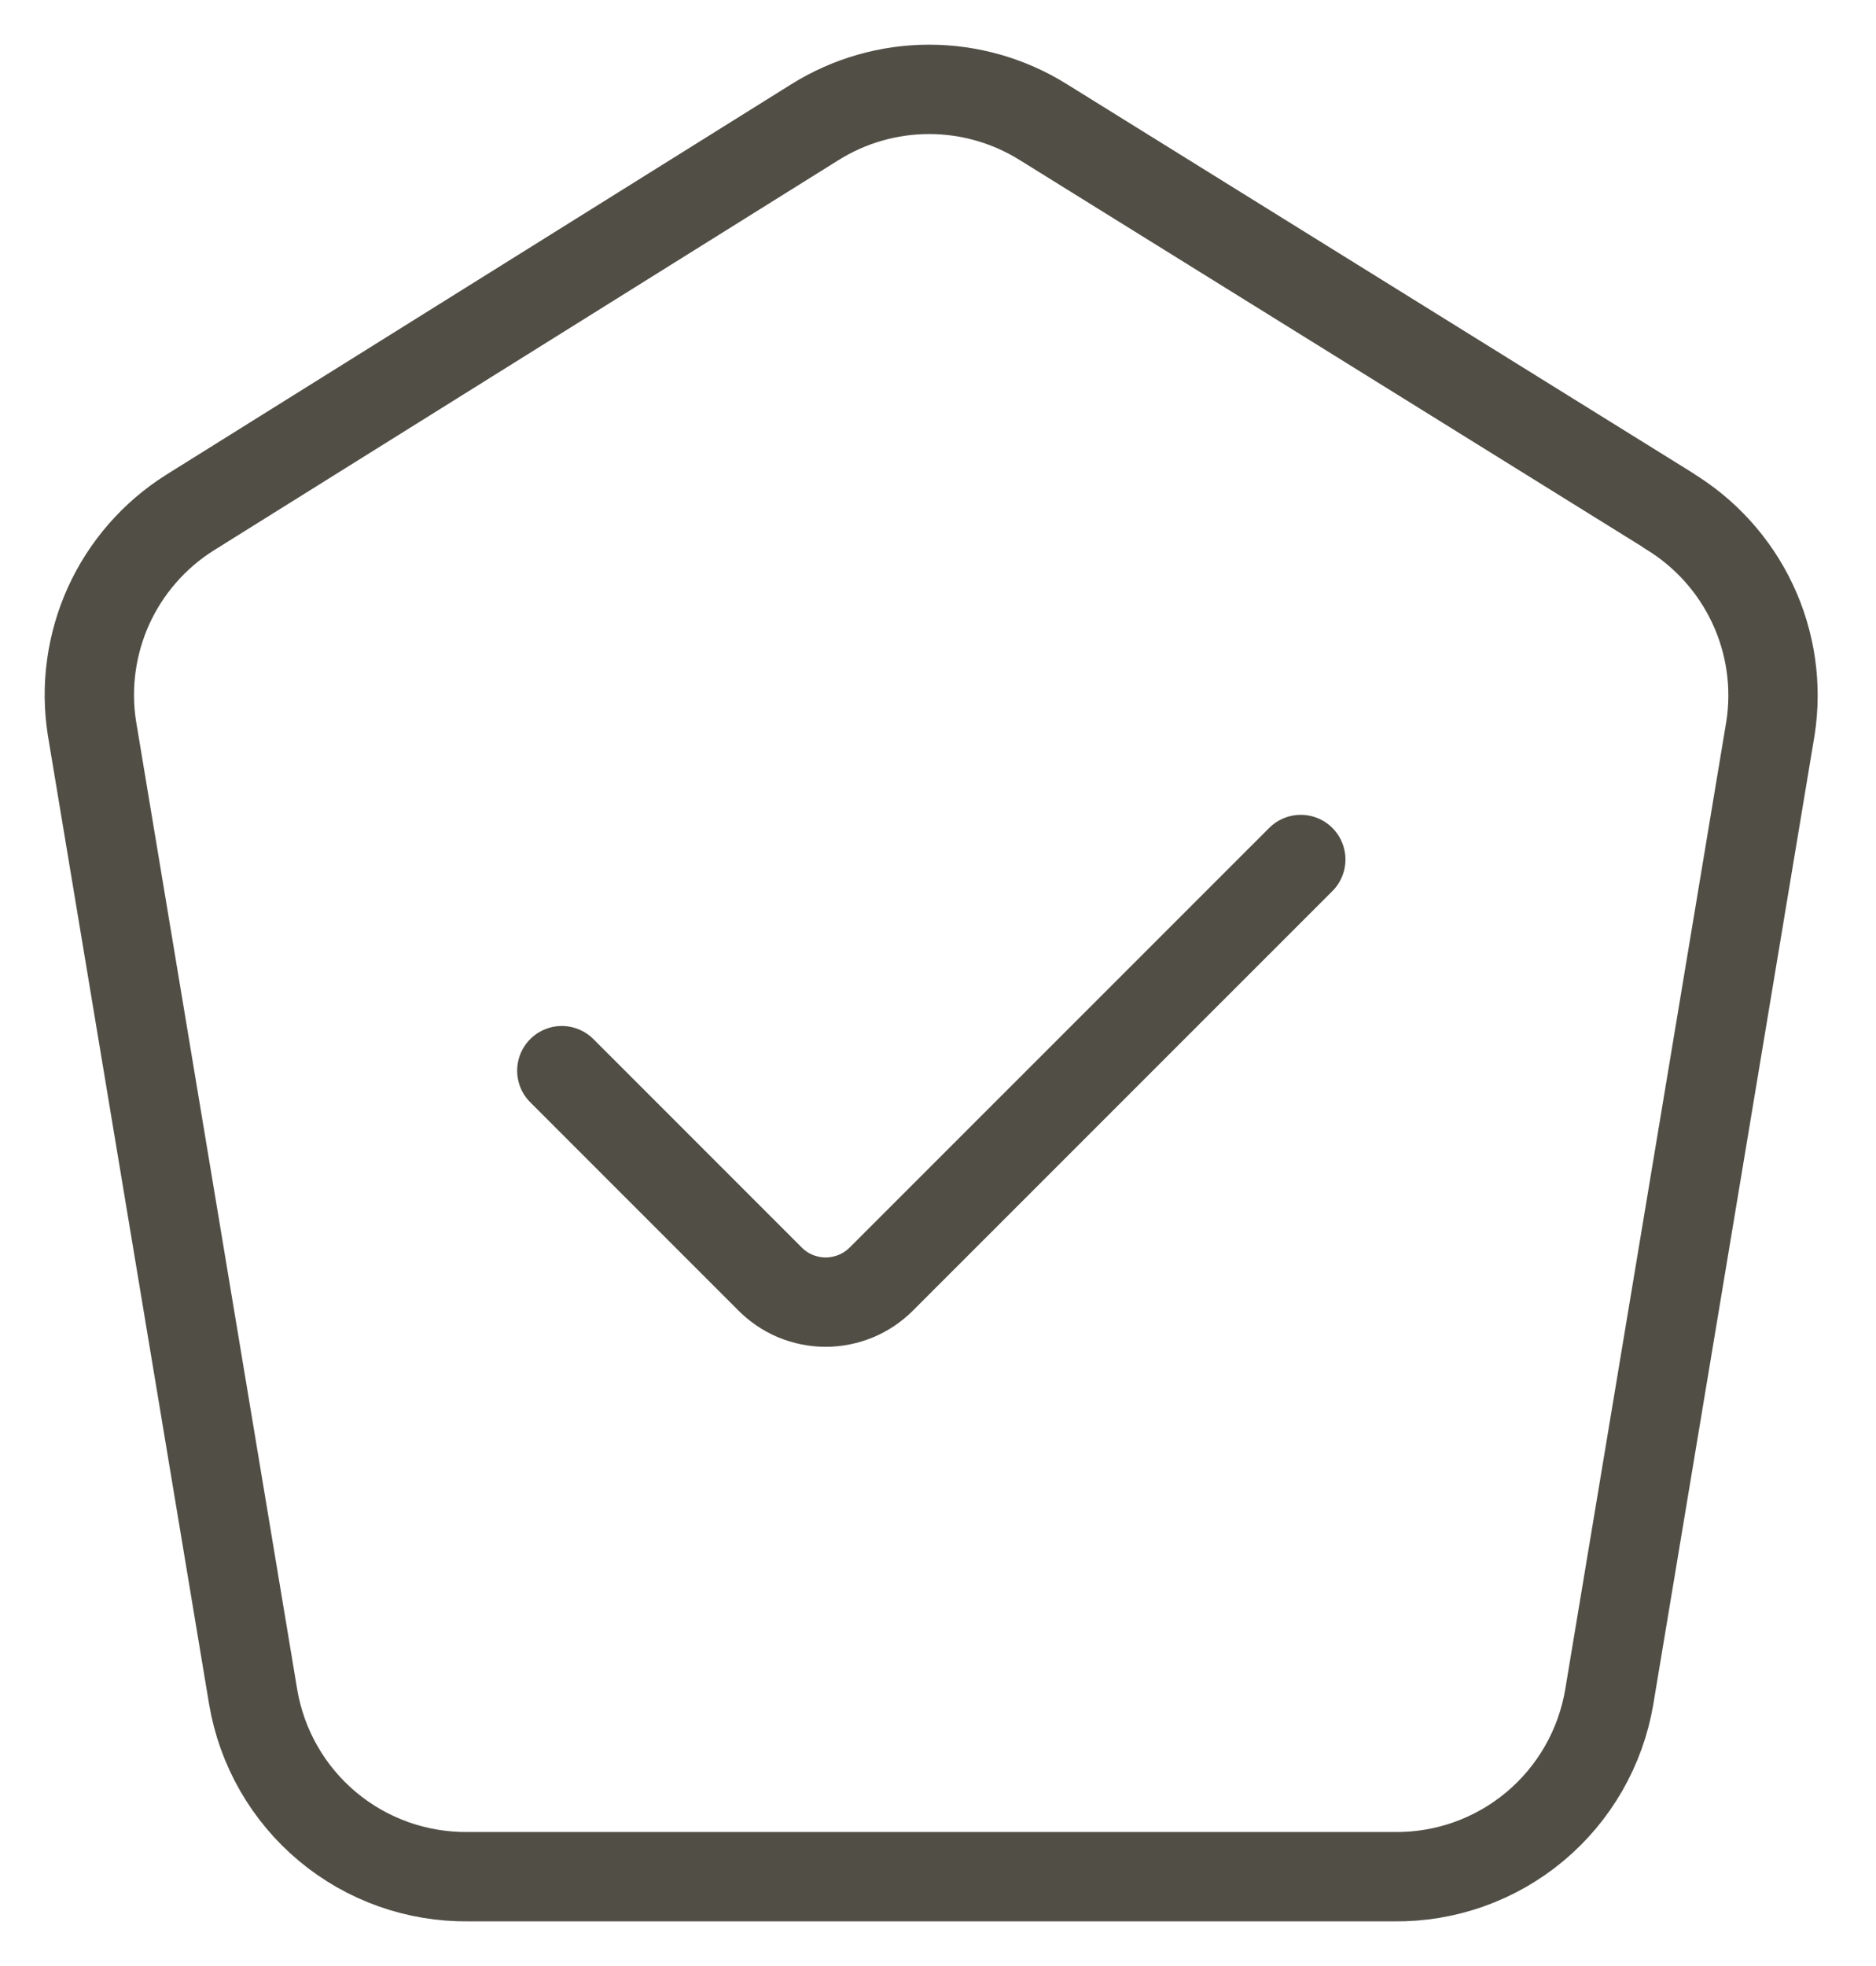
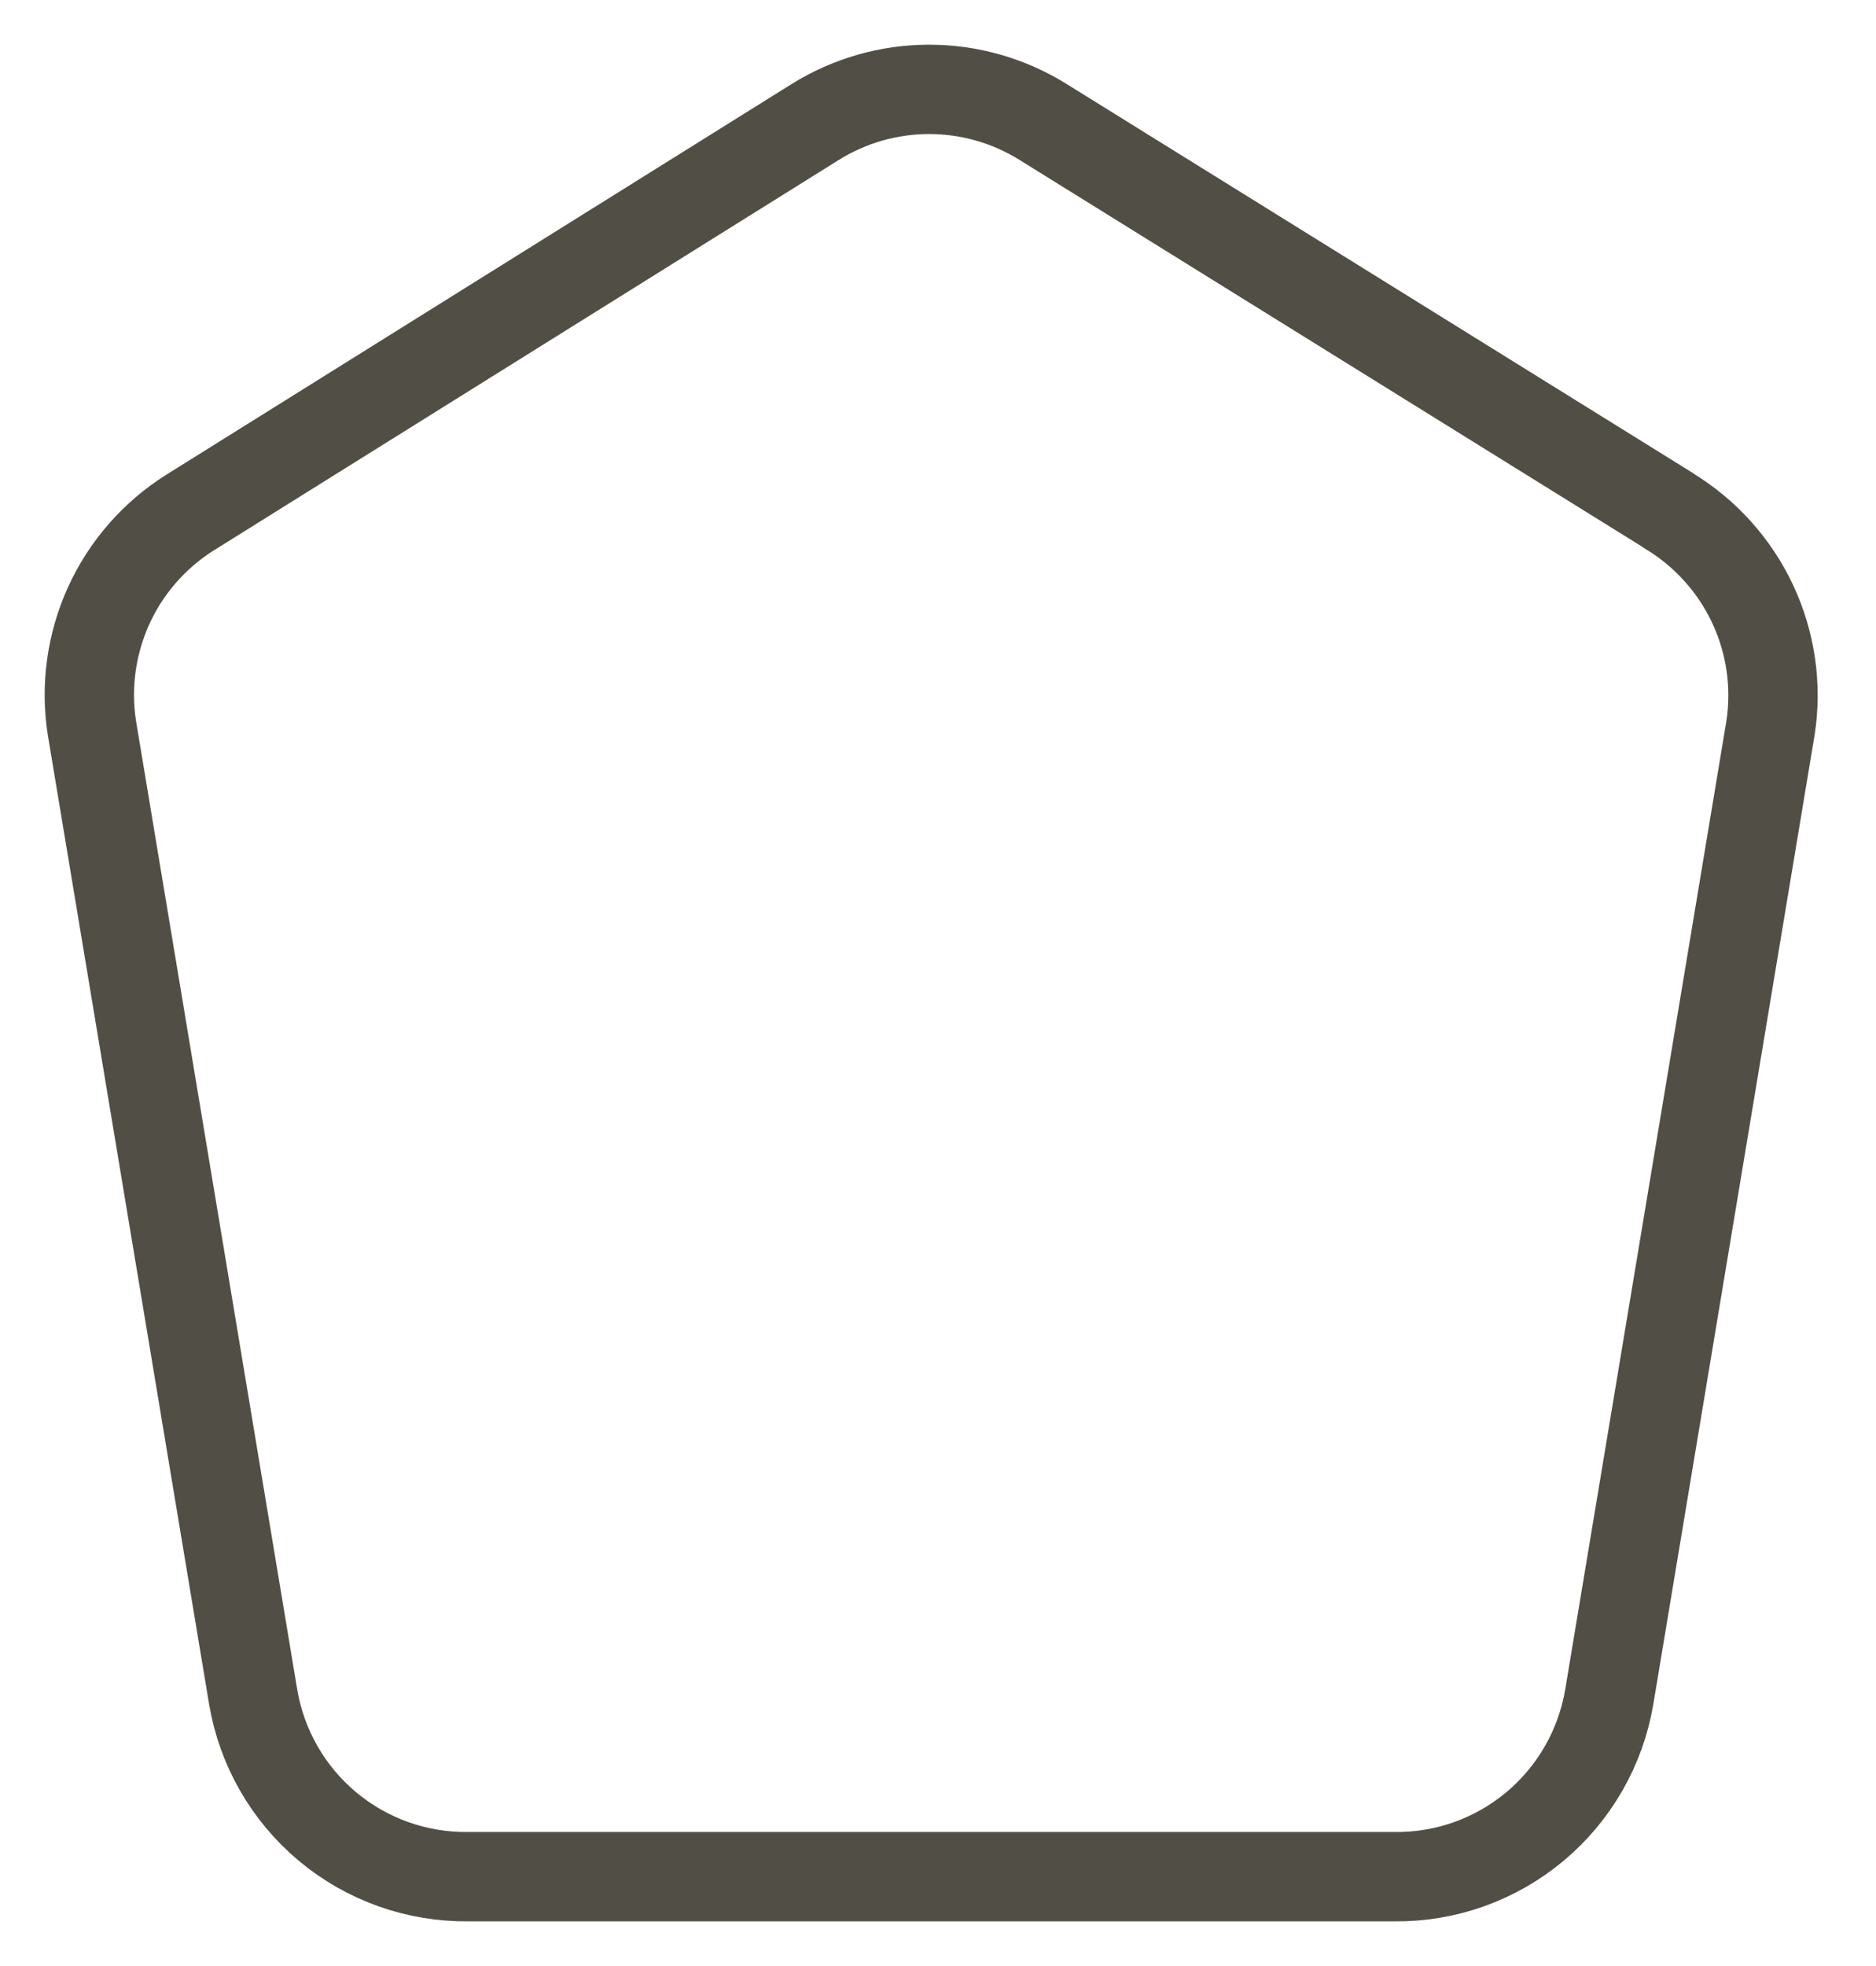
<svg xmlns="http://www.w3.org/2000/svg" width="21" height="22" viewBox="0 0 21 22" fill="none">
  <path d="M18.677 5.712L11.678 1.366C11.295 1.127 10.852 1 10.401 1C9.949 1 9.507 1.127 9.124 1.366L2.125 5.737C1.727 5.988 1.411 6.35 1.216 6.778C1.022 7.207 0.956 7.682 1.029 8.147L2.834 18.989C2.93 19.556 3.225 20.071 3.667 20.44C4.109 20.809 4.668 21.007 5.243 21H15.604C16.179 21.008 16.739 20.809 17.181 20.44C17.623 20.071 17.918 19.556 18.014 18.989L19.819 8.147C19.892 7.674 19.822 7.19 19.618 6.756C19.414 6.323 19.086 5.96 18.675 5.713" stroke="#514E45" stroke-linecap="round" stroke-linejoin="round" />
-   <path d="M6.289 11.981L8.617 14.309C8.699 14.392 8.796 14.458 8.903 14.503C9.011 14.547 9.126 14.571 9.243 14.571C9.359 14.571 9.474 14.547 9.582 14.503C9.689 14.458 9.787 14.392 9.869 14.309L14.561 9.618" stroke="#514E45" stroke-linecap="round" stroke-linejoin="round" />
</svg>